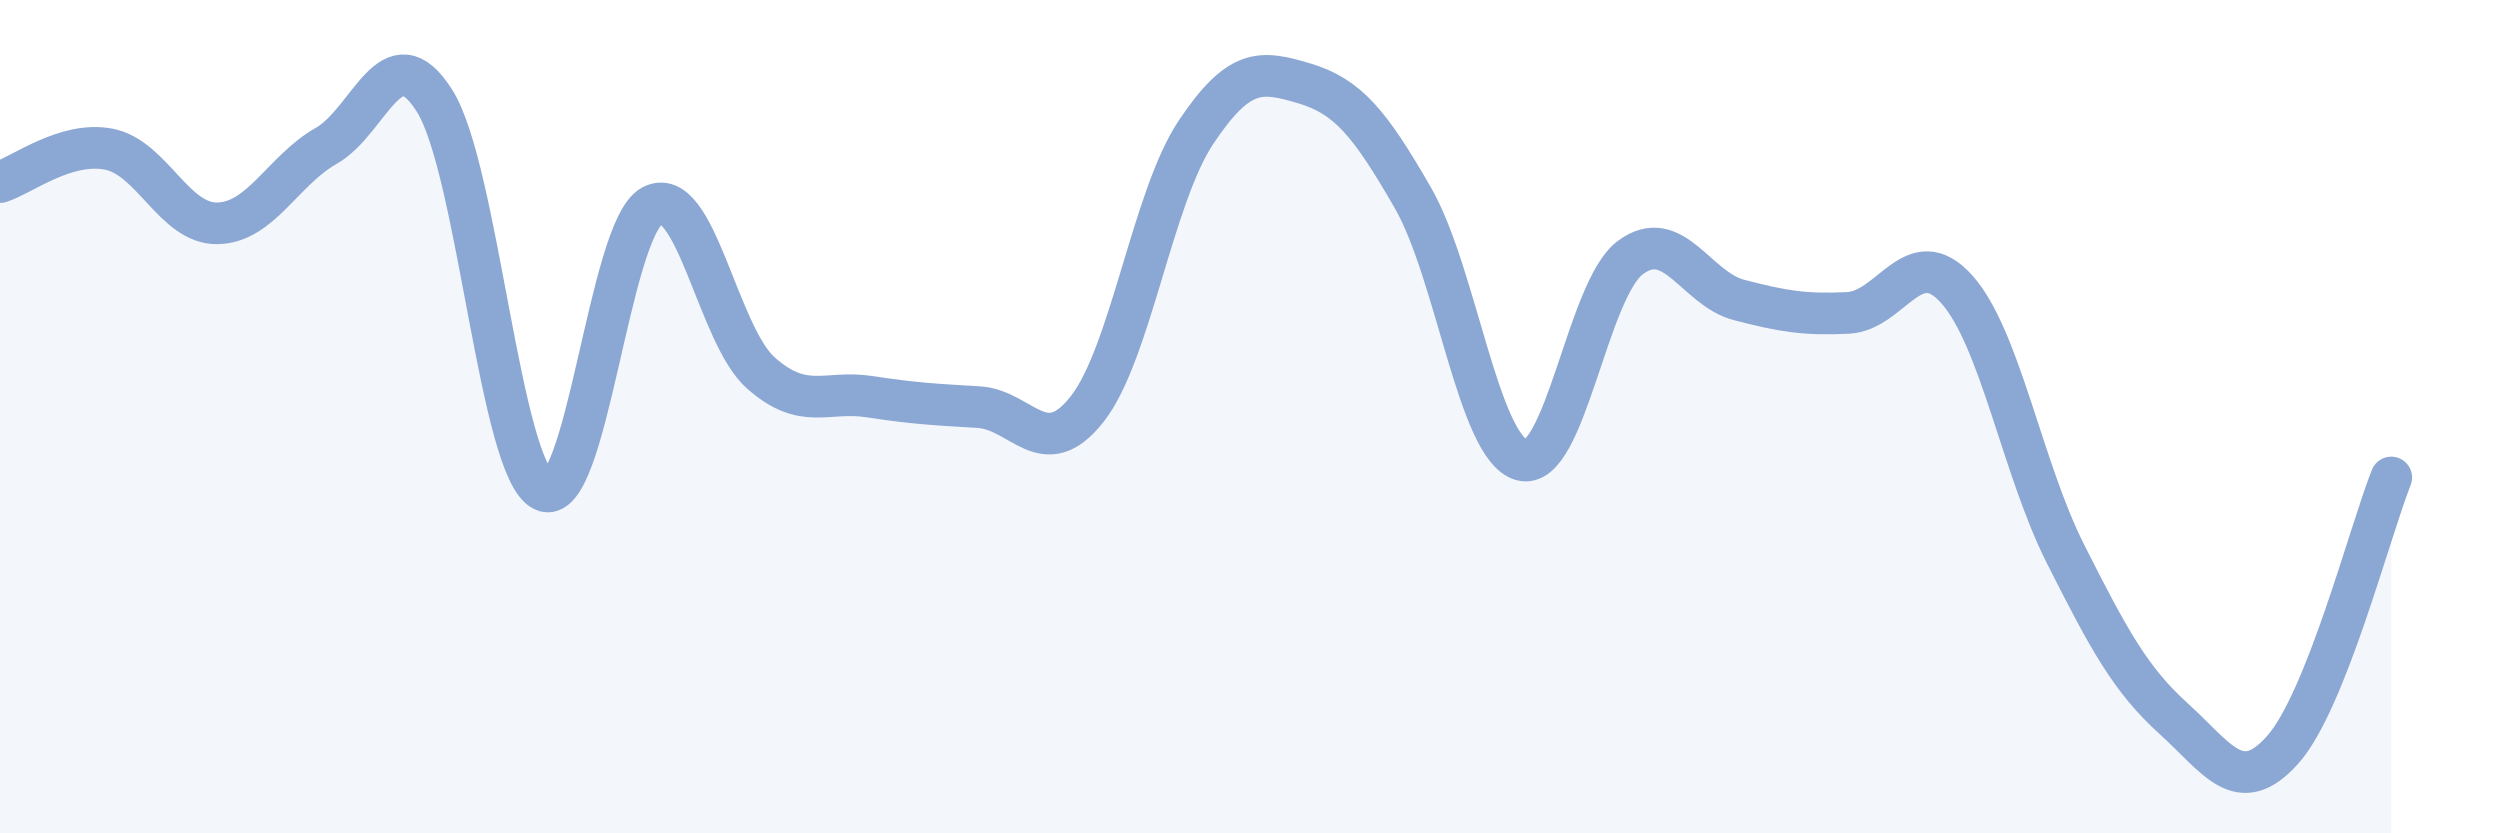
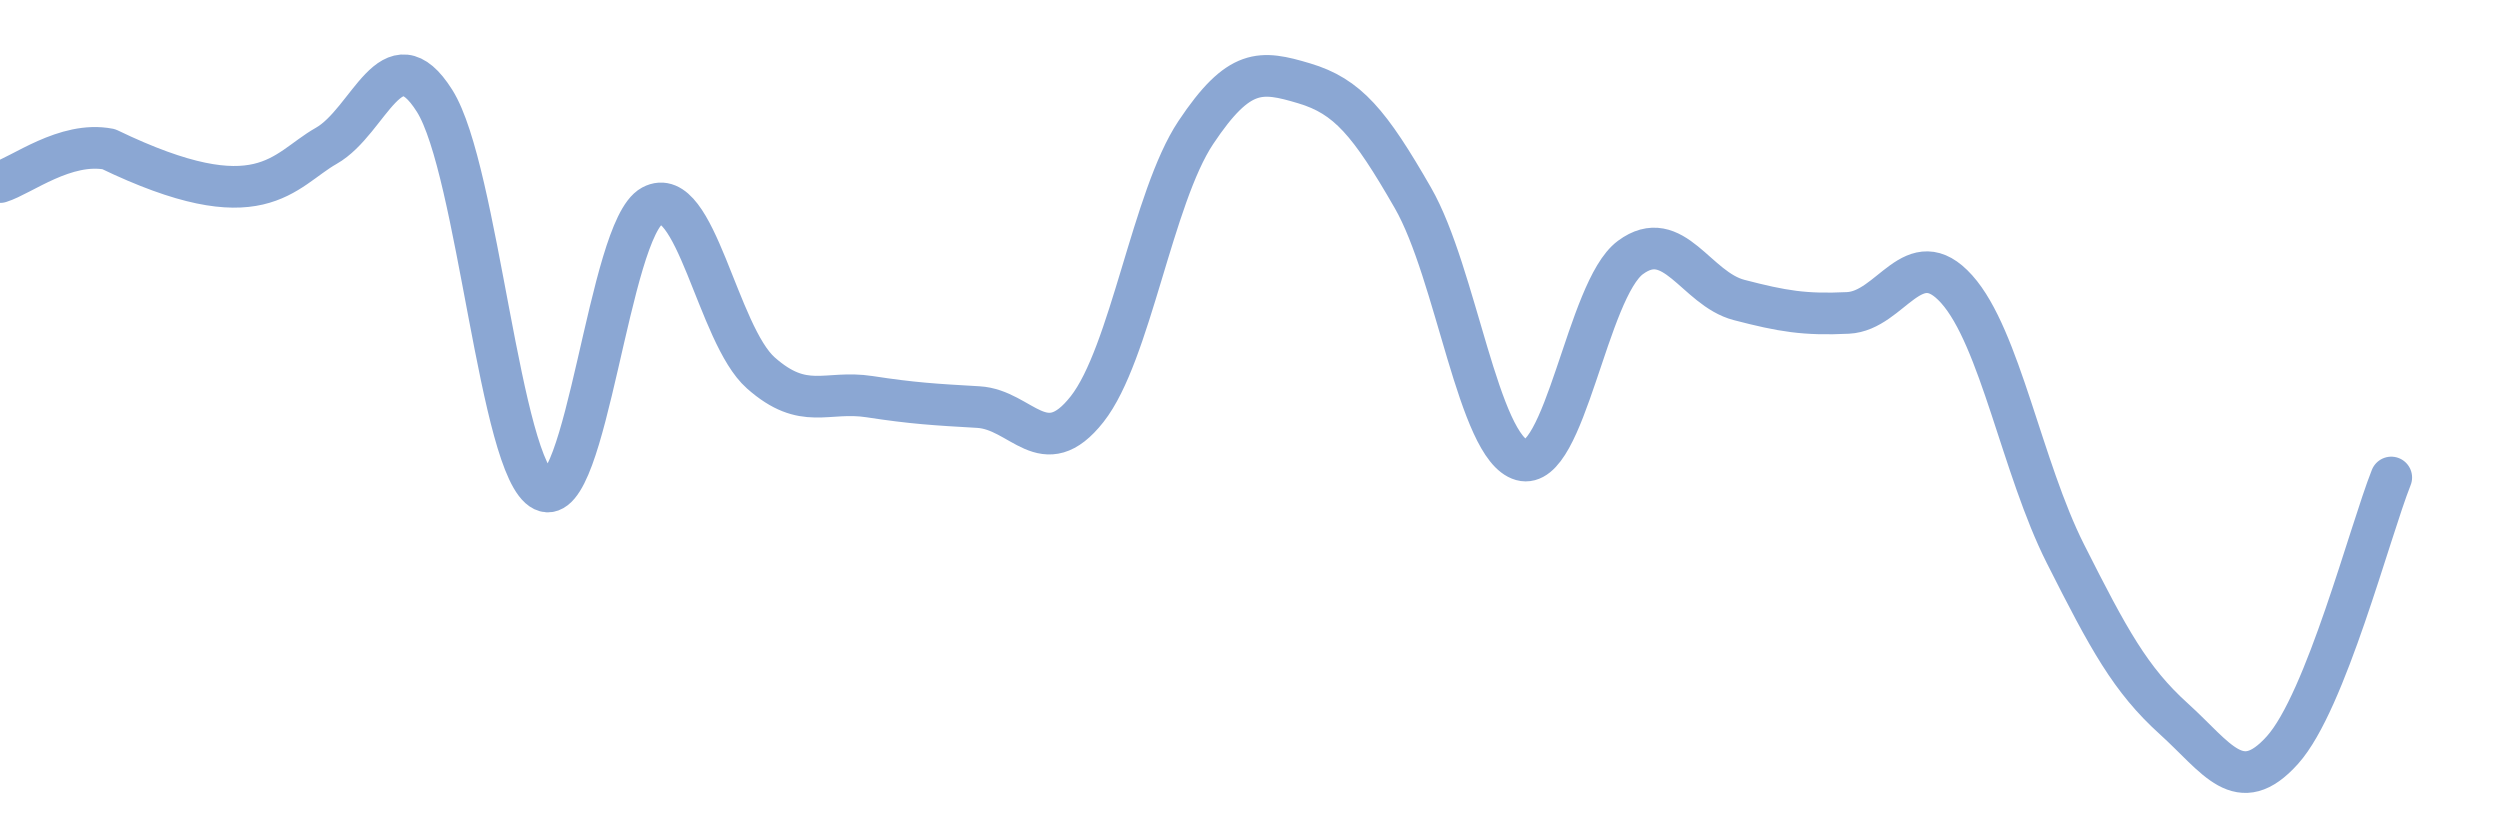
<svg xmlns="http://www.w3.org/2000/svg" width="60" height="20" viewBox="0 0 60 20">
-   <path d="M 0,4.37 C 0.52,4.21 1.57,3.38 2.61,3.58 C 3.65,3.78 4.18,5.38 5.22,5.36 C 6.26,5.34 6.79,4.09 7.83,3.5 C 8.87,2.91 9.39,0.77 10.43,2.42 C 11.47,4.07 12,11.27 13.04,11.77 C 14.08,12.27 14.61,5.5 15.65,4.94 C 16.69,4.38 17.22,8.03 18.26,8.95 C 19.3,9.87 19.83,9.36 20.87,9.52 C 21.91,9.68 22.44,9.71 23.48,9.77 C 24.52,9.83 25.05,11.14 26.09,9.82 C 27.13,8.5 27.66,4.74 28.7,3.18 C 29.74,1.62 30.26,1.69 31.3,2 C 32.34,2.31 32.87,2.94 33.91,4.75 C 34.95,6.56 35.48,10.75 36.52,11.04 C 37.56,11.33 38.09,6.95 39.13,6.18 C 40.17,5.41 40.7,6.93 41.74,7.2 C 42.78,7.47 43.31,7.56 44.35,7.51 C 45.39,7.46 45.92,5.78 46.96,6.94 C 48,8.1 48.53,11.23 49.57,13.29 C 50.61,15.35 51.13,16.31 52.17,17.25 C 53.21,18.19 53.74,19.16 54.78,18 C 55.82,16.84 56.87,12.77 57.39,11.46L57.39 20L0 20Z" fill="#8ba7d3" opacity="0.1" stroke-linecap="round" stroke-linejoin="round" />
-   <path d="M 0,4.37 C 0.52,4.21 1.57,3.38 2.61,3.58 C 3.65,3.78 4.18,5.38 5.22,5.36 C 6.26,5.34 6.79,4.09 7.83,3.5 C 8.87,2.91 9.39,0.77 10.43,2.42 C 11.47,4.07 12,11.27 13.04,11.77 C 14.08,12.27 14.61,5.5 15.65,4.94 C 16.69,4.38 17.22,8.03 18.26,8.95 C 19.3,9.87 19.83,9.36 20.87,9.52 C 21.91,9.68 22.44,9.71 23.48,9.77 C 24.52,9.83 25.05,11.14 26.09,9.82 C 27.13,8.5 27.66,4.74 28.7,3.18 C 29.74,1.62 30.26,1.69 31.3,2 C 32.34,2.31 32.87,2.94 33.91,4.75 C 34.95,6.56 35.48,10.75 36.52,11.04 C 37.56,11.33 38.09,6.95 39.13,6.18 C 40.17,5.41 40.7,6.93 41.74,7.2 C 42.78,7.47 43.31,7.56 44.35,7.51 C 45.39,7.46 45.92,5.78 46.96,6.94 C 48,8.1 48.53,11.23 49.57,13.29 C 50.61,15.35 51.13,16.31 52.17,17.25 C 53.21,18.19 53.74,19.16 54.78,18 C 55.82,16.84 56.87,12.77 57.39,11.46" stroke="#8ba7d3" stroke-width="1" fill="none" stroke-linecap="round" stroke-linejoin="round" />
+   <path d="M 0,4.37 C 0.52,4.21 1.57,3.38 2.61,3.58 C 6.26,5.34 6.79,4.09 7.83,3.5 C 8.87,2.91 9.39,0.77 10.43,2.42 C 11.47,4.07 12,11.27 13.04,11.77 C 14.08,12.27 14.61,5.5 15.65,4.94 C 16.69,4.38 17.22,8.03 18.26,8.95 C 19.3,9.87 19.83,9.36 20.87,9.52 C 21.91,9.68 22.44,9.71 23.48,9.77 C 24.52,9.83 25.05,11.14 26.09,9.82 C 27.13,8.5 27.66,4.74 28.7,3.18 C 29.74,1.62 30.26,1.69 31.3,2 C 32.34,2.31 32.87,2.94 33.91,4.75 C 34.95,6.56 35.48,10.75 36.52,11.04 C 37.56,11.33 38.09,6.95 39.13,6.18 C 40.17,5.41 40.7,6.93 41.74,7.2 C 42.78,7.47 43.31,7.56 44.35,7.51 C 45.39,7.46 45.92,5.78 46.96,6.94 C 48,8.1 48.53,11.23 49.57,13.29 C 50.61,15.35 51.13,16.31 52.17,17.25 C 53.21,18.19 53.74,19.16 54.78,18 C 55.82,16.84 56.87,12.77 57.39,11.46" stroke="#8ba7d3" stroke-width="1" fill="none" stroke-linecap="round" stroke-linejoin="round" />
</svg>